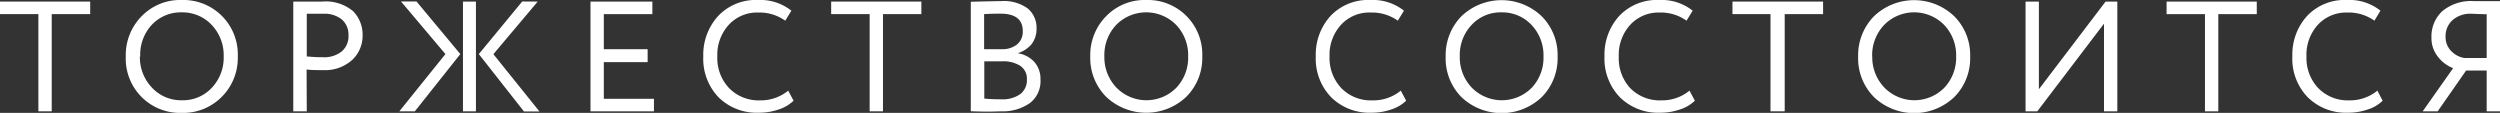
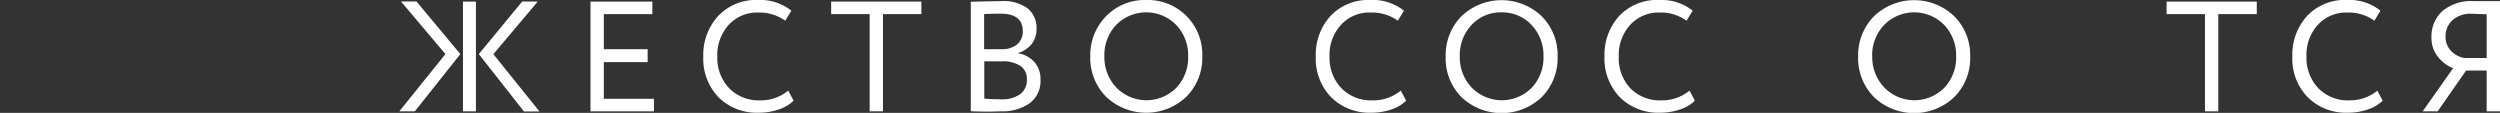
<svg xmlns="http://www.w3.org/2000/svg" viewBox="0 0 285.23 12.88">
  <rect x="0" y="0" width="285.23" height="12.88" fill="#333333" stroke="none" />
  <defs>
    <style>.cls-1{fill:#fff;}</style>
  </defs>
  <g id="Слой_2" data-name="Слой 2">
    <g id="Слой_1-2" data-name="Слой 1">
-       <path class="cls-1" d="M0,1.61V.18H10.29V1.61H5.9V12.7H4.38V1.61Z" />
-       <path class="cls-1" d="M14.35,6.44a6.31,6.31,0,0,1,1.81-4.59A6.13,6.13,0,0,1,20.74,0a6.21,6.21,0,0,1,6.39,6.44,6.26,6.26,0,0,1-1.83,4.61,6.19,6.19,0,0,1-4.56,1.83,6.19,6.19,0,0,1-6.39-6.44Zm1.61,0A5,5,0,0,0,17.34,10a4.52,4.52,0,0,0,3.4,1.44A4.5,4.5,0,0,0,24.18,10a5,5,0,0,0,1.34-3.58,5,5,0,0,0-1.38-3.59,4.57,4.57,0,0,0-3.4-1.42,4.53,4.53,0,0,0-3.42,1.42A5,5,0,0,0,16,6.44Z" />
-       <path class="cls-1" d="M35,12.7H33.46V.18l1.6,0,1.67,0a4.88,4.88,0,0,1,3.56,1.1A3.82,3.82,0,0,1,41.37,4,3.78,3.78,0,0,1,40.2,6.82,4.6,4.6,0,0,1,36.86,8c-.69,0-1.32,0-1.88-.07Zm1.9-11.13c-.48,0-1.11,0-1.9,0V6.44q1,.09,1.83.09A3.21,3.21,0,0,0,39,5.86,2.29,2.29,0,0,0,39.76,4,2.28,2.28,0,0,0,39,2.22,3.15,3.15,0,0,0,36.88,1.57Z" />
      <path class="cls-1" d="M50.82,6.17l-5.07-6h1.77l5,6L47.33,12.7H45.56Zm2,6.53V.18H54.3V12.7ZM61.35.18l-5.06,6,5.26,6.54H59.78L54.63,6.17l4.95-6Z" />
      <path class="cls-1" d="M67.37,12.7V.18h7.06V1.61H68.89v4h5V7.09h-5v4.18h5.72V12.7Z" />
      <path class="cls-1" d="M89.93,10.34l.61,1.15a4.36,4.36,0,0,1-1.7,1,6.82,6.82,0,0,1-2.26.37A6.2,6.2,0,0,1,82,11.12a6.33,6.33,0,0,1-1.76-4.68,6.54,6.54,0,0,1,1.69-4.61A5.91,5.91,0,0,1,86.48,0a5.68,5.68,0,0,1,3.81,1.22l-.7,1.14a5.07,5.07,0,0,0-3.1-.93,4.37,4.37,0,0,0-3.34,1.4,5.07,5.07,0,0,0-1.31,3.61,5,5,0,0,0,1.35,3.62,4.7,4.7,0,0,0,3.54,1.39A4.93,4.93,0,0,0,89.93,10.34Z" />
      <path class="cls-1" d="M94.83,1.61V.18h10.29V1.61h-4.38V12.7H99.22V1.61Z" />
      <path class="cls-1" d="M110.76,12.69V.2c1.86-.05,3-.07,3.43-.07a4.6,4.6,0,0,1,3.07.84,2.84,2.84,0,0,1,1,2.25,2.85,2.85,0,0,1-.59,1.85,3.36,3.36,0,0,1-1.56,1v0a3.23,3.23,0,0,1,1.9,1,2.9,2.9,0,0,1,.7,2,3.14,3.14,0,0,1-1.25,2.72,5.44,5.44,0,0,1-3.3.91C112.86,12.76,111.73,12.73,110.76,12.69Zm3.4-11.13c-.36,0-1,0-1.88.05v4h2A2.68,2.68,0,0,0,116,5.1a1.86,1.86,0,0,0,.69-1.54C116.7,2.23,115.85,1.56,114.16,1.56ZM114.3,7h-2v4.25c.55.05,1.19.08,1.93.08a3.48,3.48,0,0,0,2.17-.59,2,2,0,0,0,.76-1.7,1.75,1.75,0,0,0-.74-1.52A3.58,3.58,0,0,0,114.3,7Z" />
      <path class="cls-1" d="M124.39,6.44a6.31,6.31,0,0,1,1.81-4.59A6.13,6.13,0,0,1,130.78,0a6.21,6.21,0,0,1,6.39,6.44,6.26,6.26,0,0,1-1.83,4.61,6.65,6.65,0,0,1-9.13,0A6.28,6.28,0,0,1,124.39,6.44Zm1.61,0A5,5,0,0,0,127.38,10a4.79,4.79,0,0,0,6.84,0,5,5,0,0,0,1.34-3.58,5,5,0,0,0-1.38-3.59,4.8,4.8,0,0,0-6.82,0A5,5,0,0,0,126,6.44Z" />
      <path class="cls-1" d="M159.82,10.34l.61,1.15a4.36,4.36,0,0,1-1.7,1,6.82,6.82,0,0,1-2.26.37,6.2,6.2,0,0,1-4.59-1.76,6.33,6.33,0,0,1-1.76-4.68,6.54,6.54,0,0,1,1.69-4.61A5.91,5.91,0,0,1,156.36,0a5.69,5.69,0,0,1,3.82,1.22l-.7,1.14a5.07,5.07,0,0,0-3.1-.93A4.37,4.37,0,0,0,153,2.83a5.07,5.07,0,0,0-1.31,3.61,5,5,0,0,0,1.35,3.62,4.69,4.69,0,0,0,3.53,1.39A4.93,4.93,0,0,0,159.82,10.34Z" />
      <path class="cls-1" d="M164.94,6.44a6.35,6.35,0,0,1,1.8-4.59,6.63,6.63,0,0,1,9.15,0,6.25,6.25,0,0,1,1.82,4.63,6.29,6.29,0,0,1-1.82,4.61,6.66,6.66,0,0,1-9.14,0A6.27,6.27,0,0,1,164.94,6.44Zm1.61,0A5,5,0,0,0,167.92,10a4.8,4.8,0,0,0,6.85,0,5,5,0,0,0,1.33-3.58,5,5,0,0,0-1.38-3.59,4.57,4.57,0,0,0-3.4-1.42,4.5,4.5,0,0,0-3.41,1.42A5,5,0,0,0,166.55,6.44Z" />
      <path class="cls-1" d="M192.76,10.34l.61,1.15a4.36,4.36,0,0,1-1.7,1,6.82,6.82,0,0,1-2.26.37,6.2,6.2,0,0,1-4.59-1.76,6.33,6.33,0,0,1-1.76-4.68,6.54,6.54,0,0,1,1.69-4.61A5.91,5.91,0,0,1,189.3,0a5.69,5.69,0,0,1,3.82,1.22l-.7,1.14a5.07,5.07,0,0,0-3.1-.93A4.37,4.37,0,0,0,186,2.83a5.07,5.07,0,0,0-1.31,3.61A5,5,0,0,0,186,10.06a4.7,4.7,0,0,0,3.54,1.39A4.93,4.93,0,0,0,192.76,10.34Z" />
-       <path class="cls-1" d="M197.66,1.61V.18H208V1.61h-4.38V12.7H202V1.61Z" />
      <path class="cls-1" d="M212,6.44a6.35,6.35,0,0,1,1.81-4.59,6.63,6.63,0,0,1,9.15,0,6.25,6.25,0,0,1,1.82,4.63,6.26,6.26,0,0,1-1.83,4.61,6.65,6.65,0,0,1-9.13,0A6.28,6.28,0,0,1,212,6.44Zm1.61,0A5,5,0,0,0,215,10a4.79,4.79,0,0,0,6.84,0,5,5,0,0,0,1.34-3.58,5,5,0,0,0-1.38-3.59,4.8,4.8,0,0,0-6.82,0A5,5,0,0,0,213.6,6.44Z" />
-       <path class="cls-1" d="M232.44,12.7H231.1V.18h1.52v10l7.61-10h1.34V12.7h-1.52v-10Z" />
      <path class="cls-1" d="M247.19,1.61V.18h10.29V1.61h-4.39V12.7h-1.52V1.61Z" />
      <path class="cls-1" d="M271.24,10.34l.6,1.15a4.22,4.22,0,0,1-1.7,1,6.72,6.72,0,0,1-2.25.37,6.19,6.19,0,0,1-4.59-1.76,6.29,6.29,0,0,1-1.76-4.68,6.54,6.54,0,0,1,1.69-4.61A5.89,5.89,0,0,1,267.78,0a5.64,5.64,0,0,1,3.81,1.22l-.69,1.14a5.07,5.07,0,0,0-3.1-.93,4.39,4.39,0,0,0-3.35,1.4,5.06,5.06,0,0,0-1.3,3.61,5,5,0,0,0,1.35,3.62A4.69,4.69,0,0,0,268,11.45,4.93,4.93,0,0,0,271.24,10.34Z" />
      <path class="cls-1" d="M283.71,12.7V8.05h-2.35l-3.24,4.65h-1.71l3.47-4.92a4.07,4.07,0,0,1-1.76-1.34,3.38,3.38,0,0,1-.71-2.16,3.93,3.93,0,0,1,1.23-3A5.13,5.13,0,0,1,282.29.13c.29,0,.79,0,1.51,0l1.43,0V12.7Zm-2.53-6.08h2.53v-5c-.83,0-1.39-.05-1.7-.05a3.08,3.08,0,0,0-2.2.73,2.46,2.46,0,0,0-.79,1.9,2.26,2.26,0,0,0,.64,1.62A2.68,2.68,0,0,0,281.18,6.62Z" />
    </g>
  </g>
</svg>